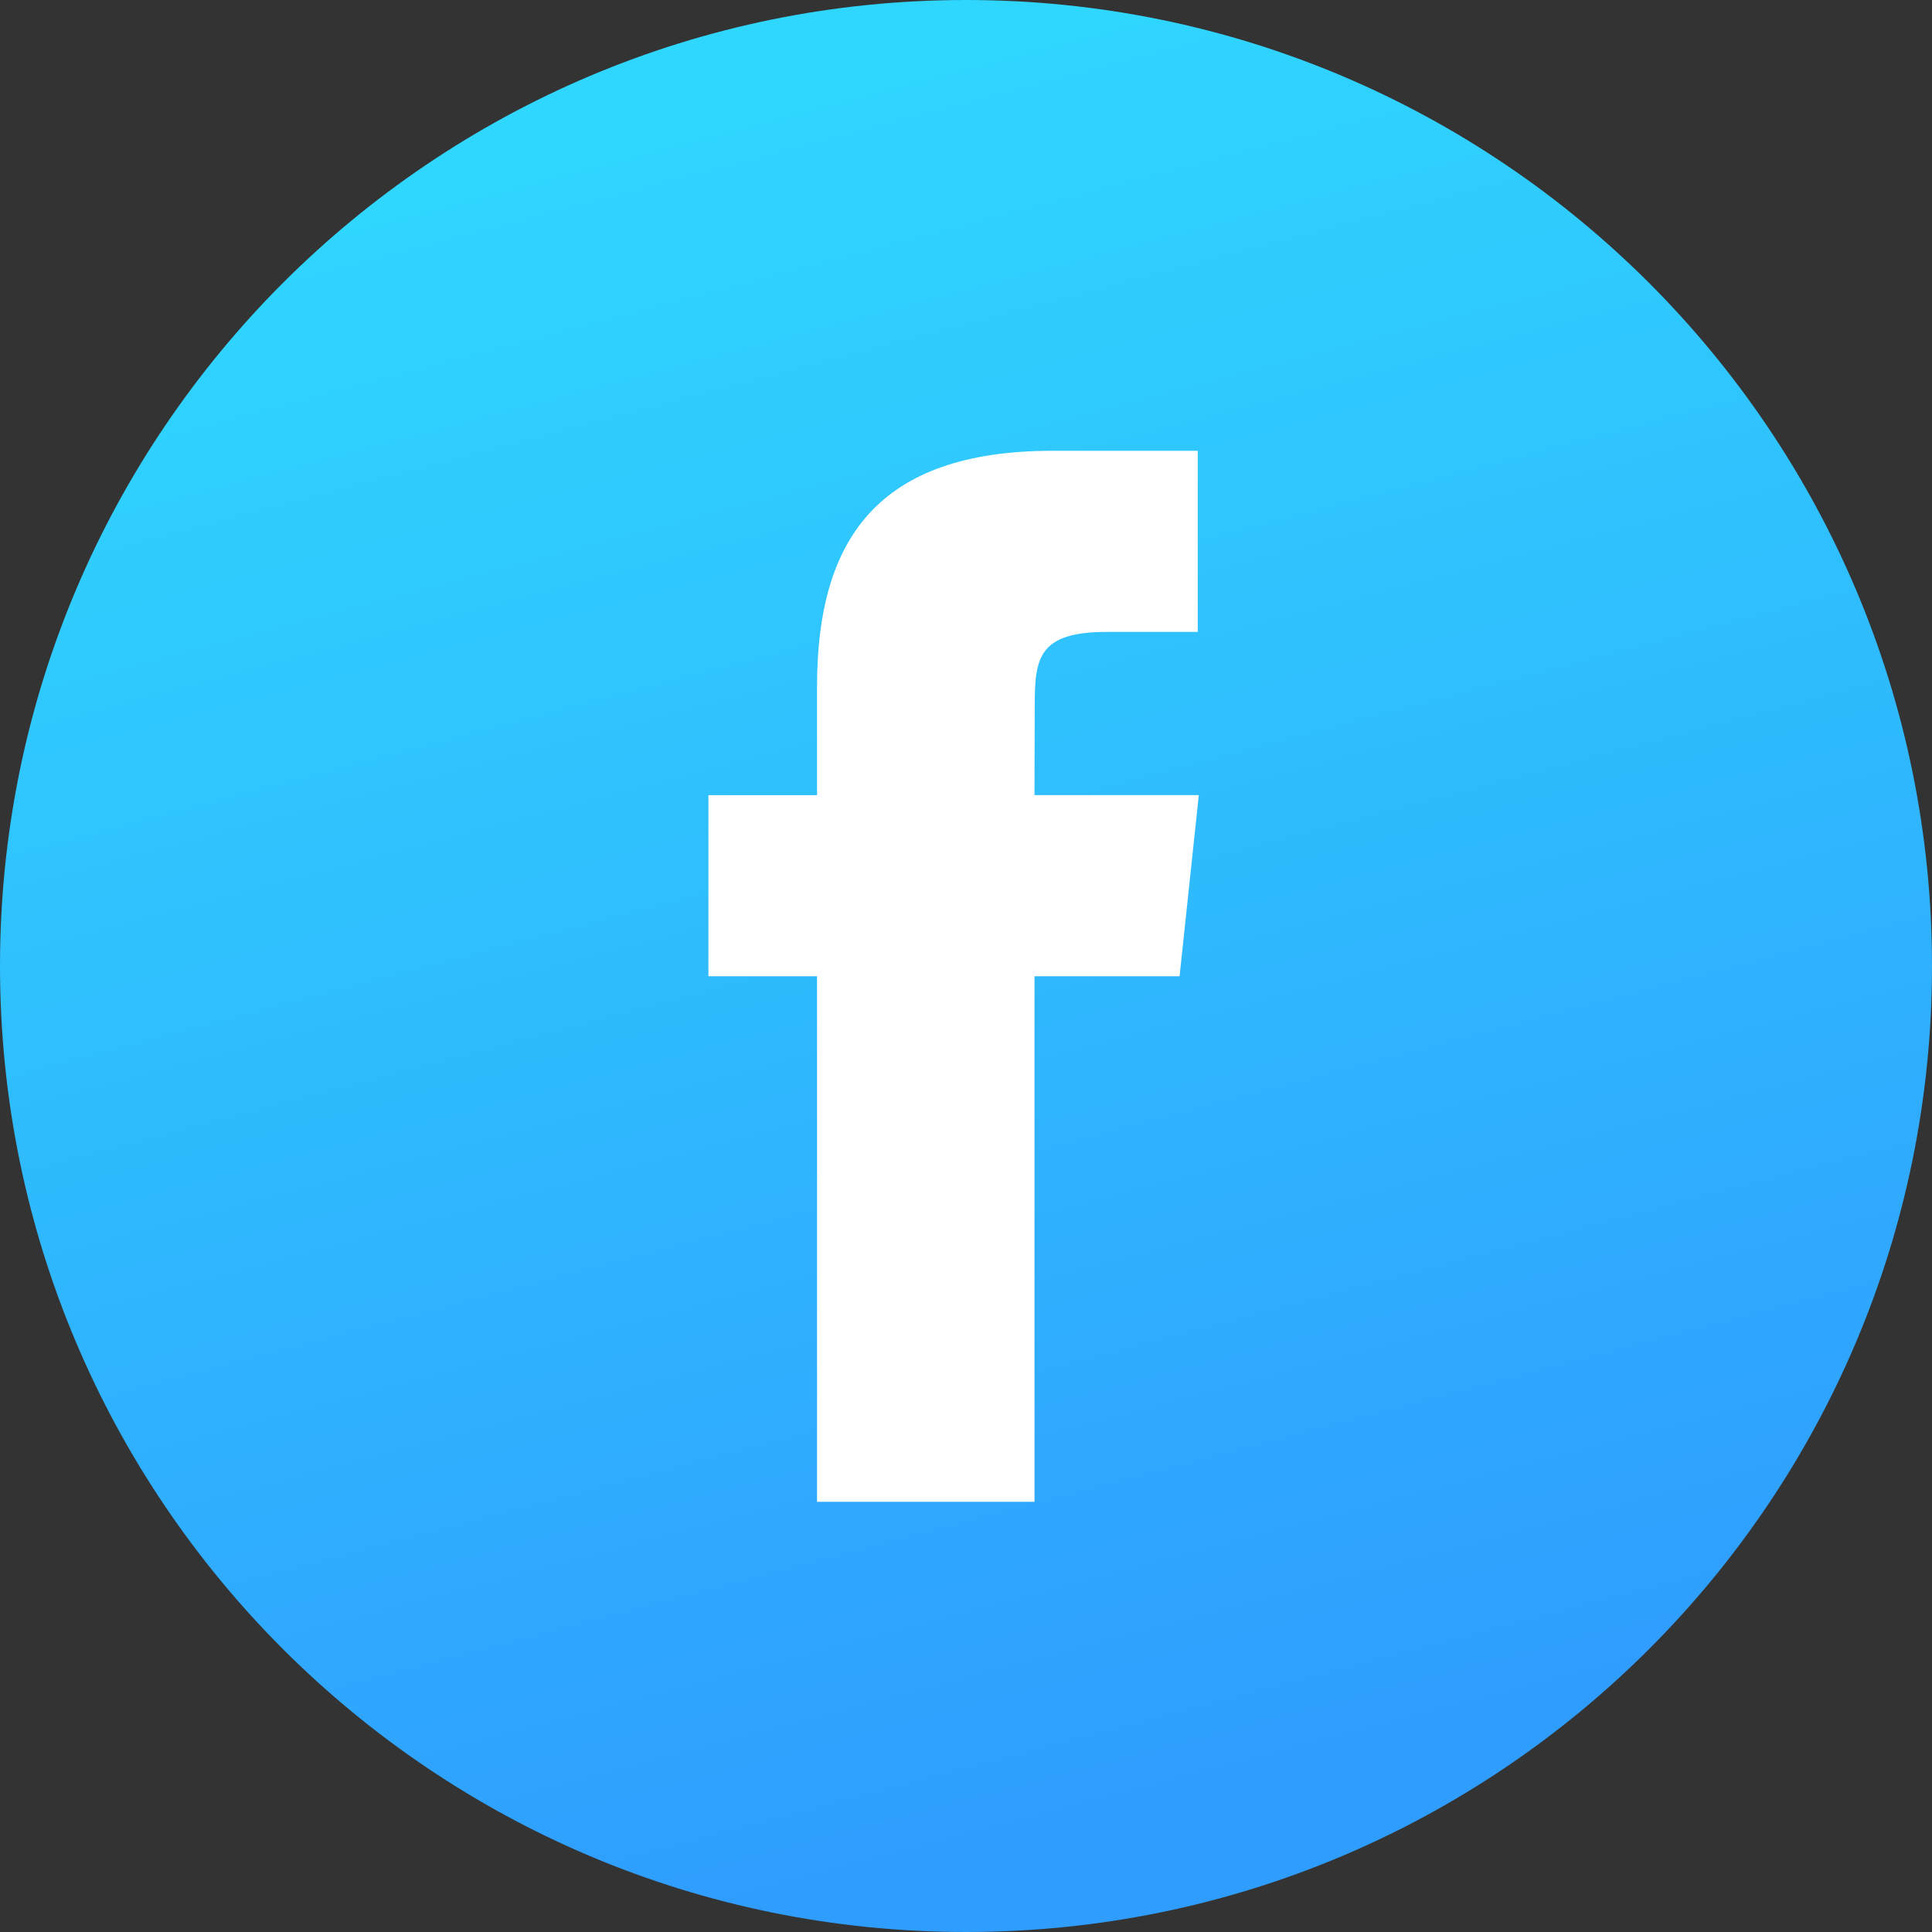
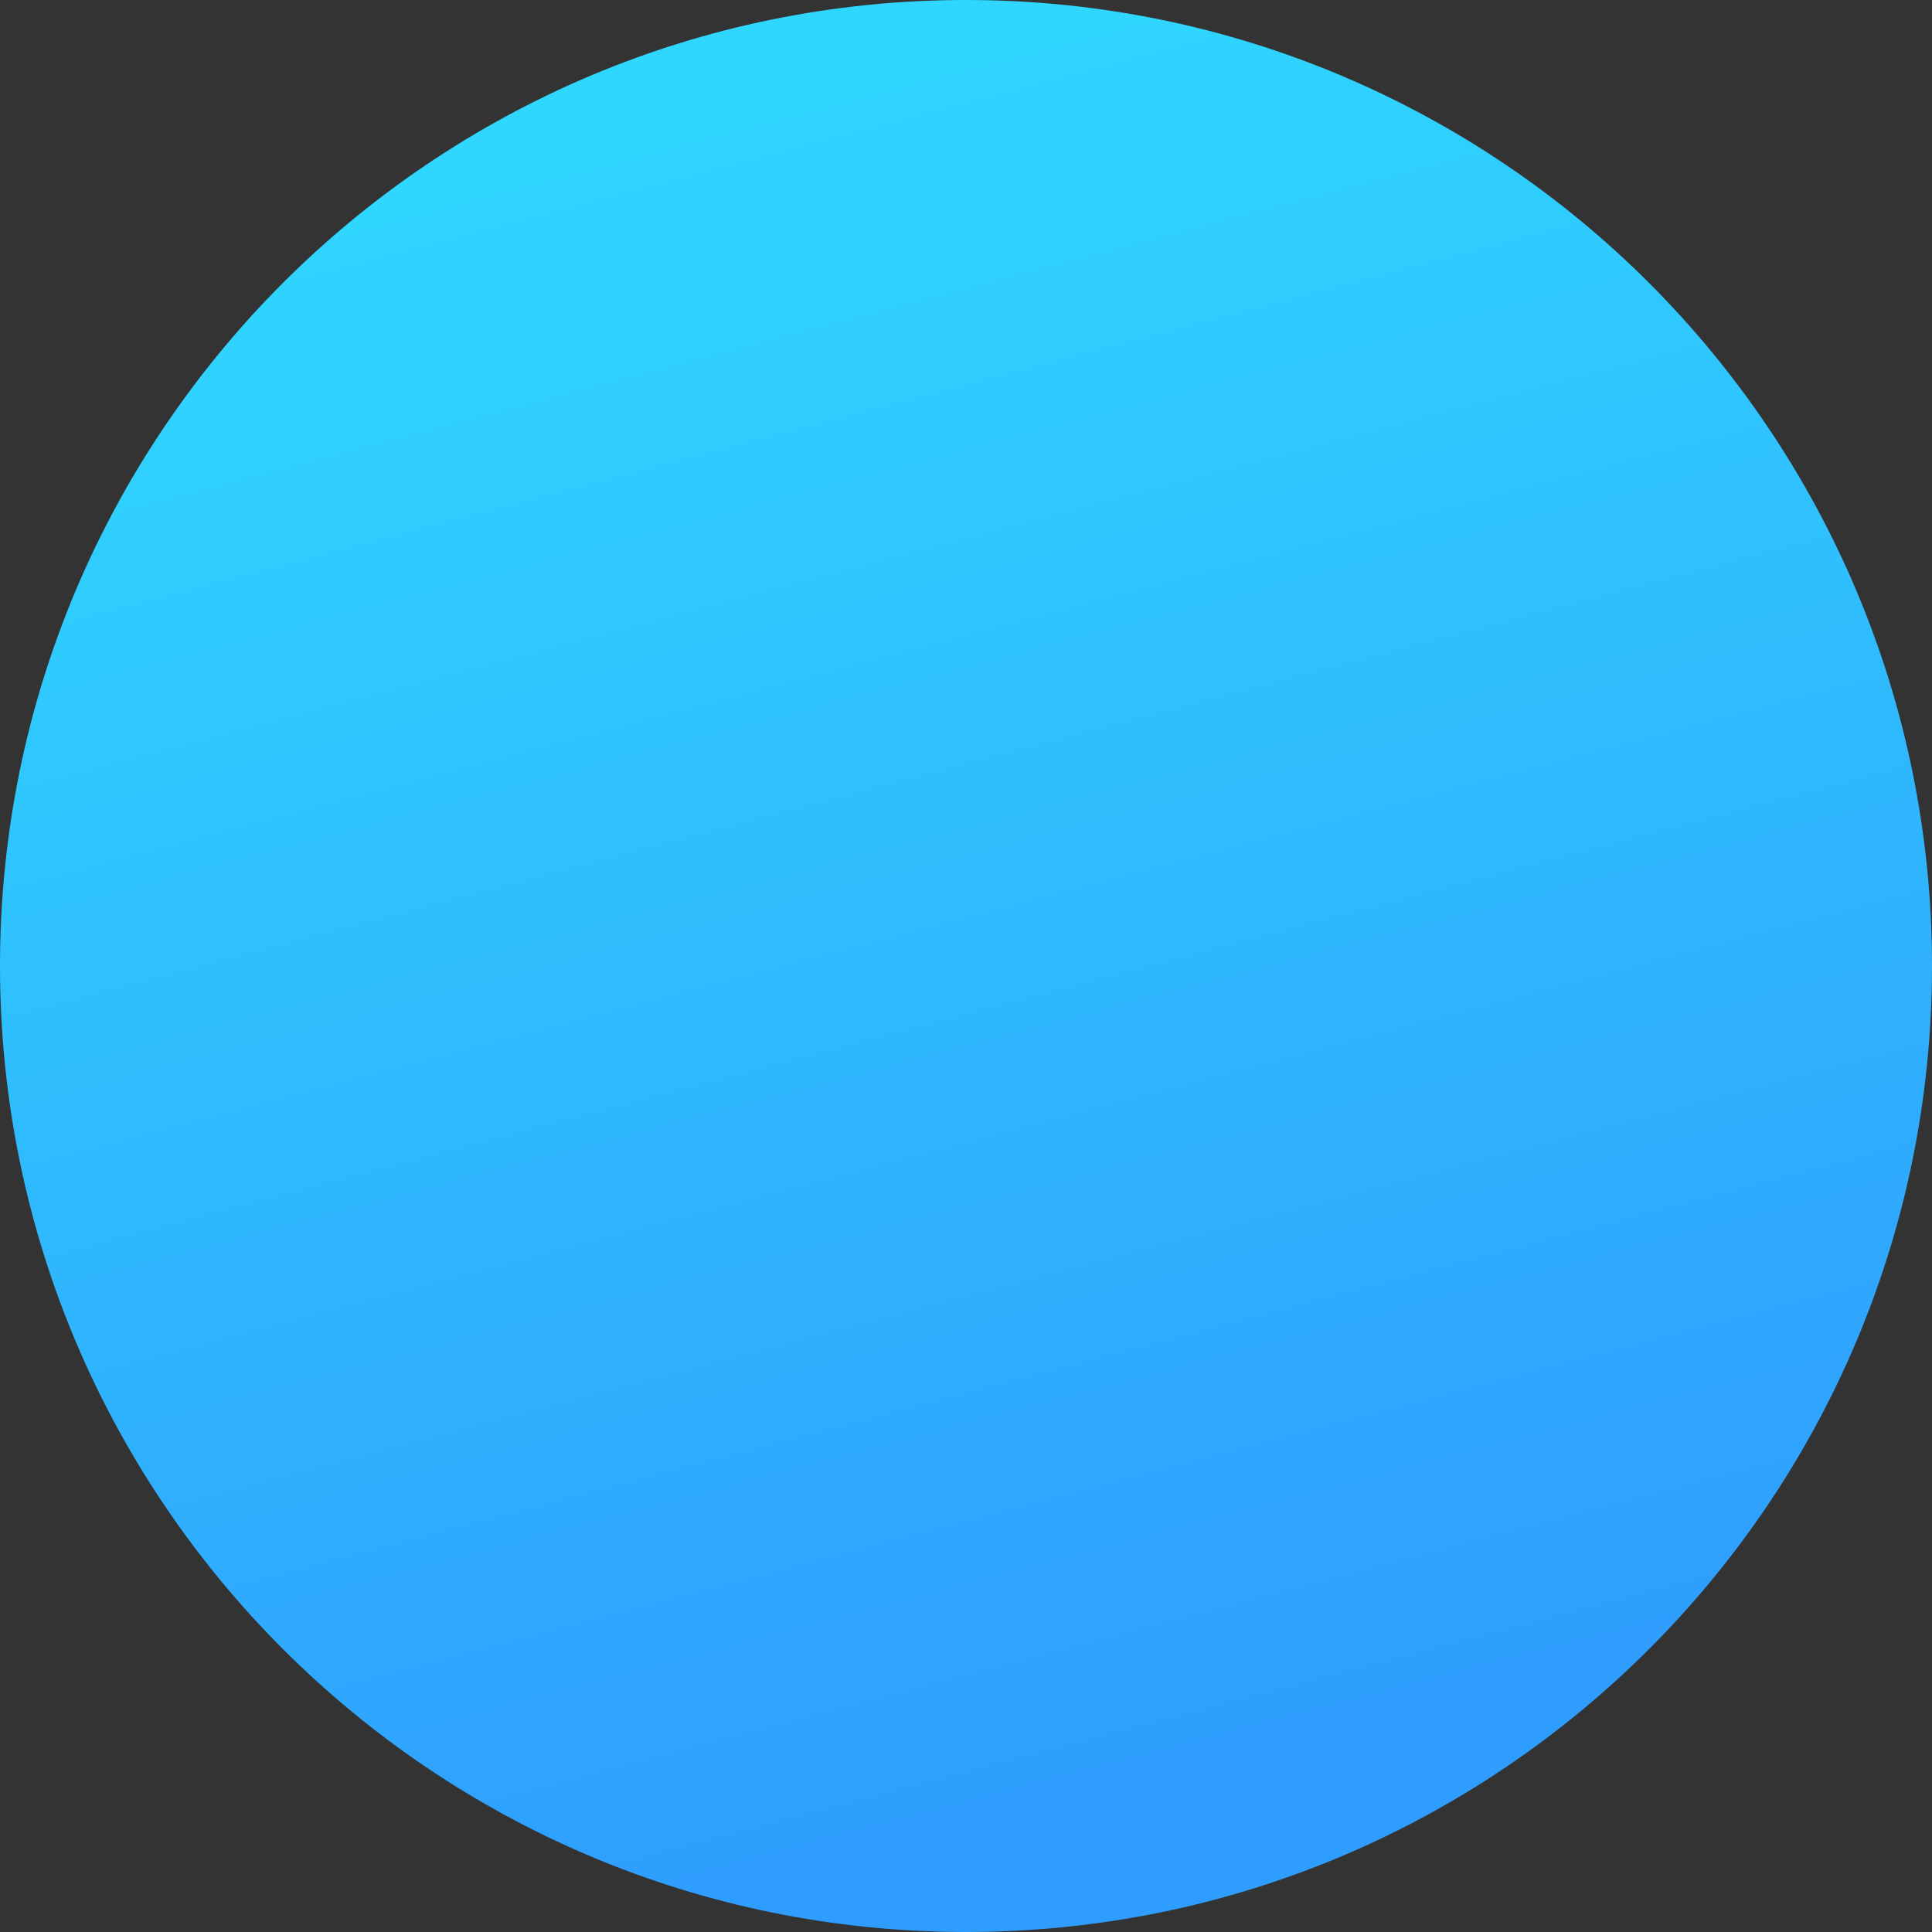
<svg xmlns="http://www.w3.org/2000/svg" width="40" height="40" viewBox="0 0 40 40" fill="none">
  <rect x="0" y="0" width="40" height="40" fill="#333333" stroke="none" />
  <path fill-rule="evenodd" clip-rule="evenodd" d="M0 20C0 8.954 8.954 0 20 0C31.046 0 40 8.954 40 20C40 31.046 31.046 40 20 40C8.954 40 0 31.046 0 20Z" fill="url(#paint0_linear_101_316)" />
-   <path fill-rule="evenodd" clip-rule="evenodd" d="M21.418 31.093V20.212H24.422L24.82 16.462H21.418L21.423 14.585C21.423 13.607 21.516 13.083 22.921 13.083H24.798V9.333H21.794C18.186 9.333 16.916 11.152 16.916 14.211V16.463H14.667V20.212H16.916V31.093H21.418Z" fill="white" />
  <defs>
    <linearGradient id="paint0_linear_101_316" x1="20" y1="38.298" x2="10.816" y2="3.526" gradientUnits="userSpaceOnUse">
      <stop stop-color="#2F9DFE" />
      <stop offset="1" stop-color="#2FD6FE" />
    </linearGradient>
  </defs>
</svg>